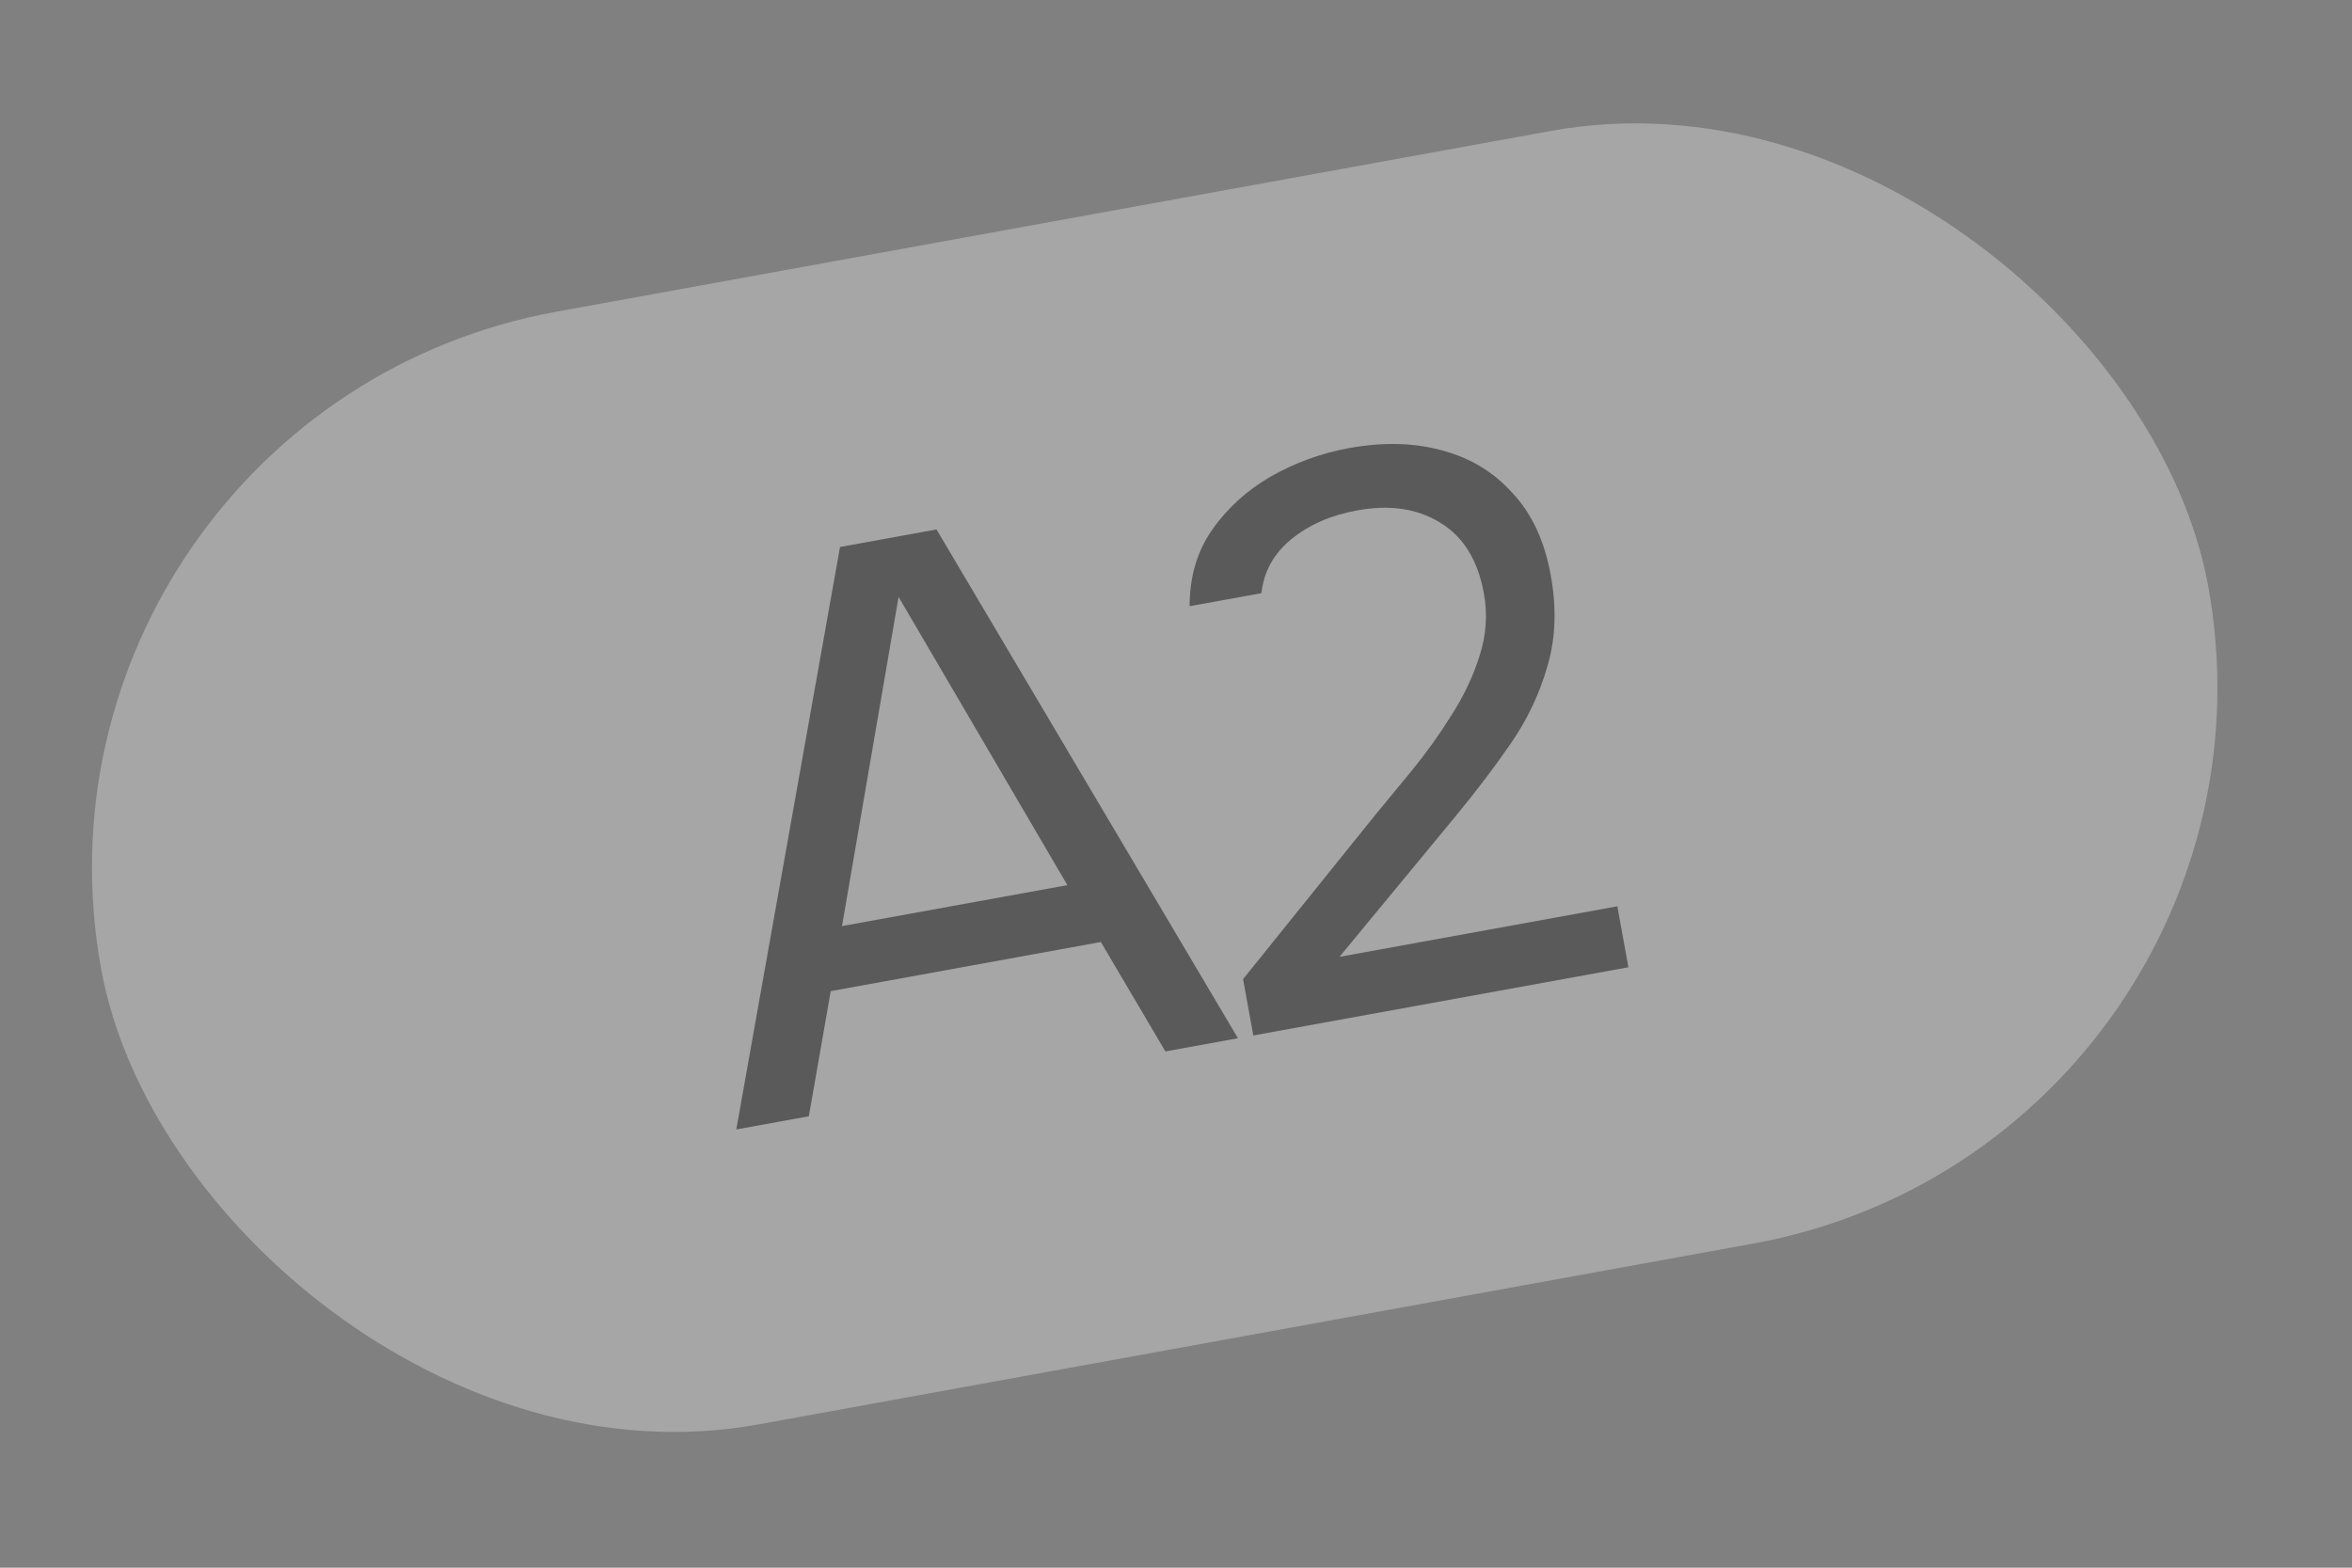
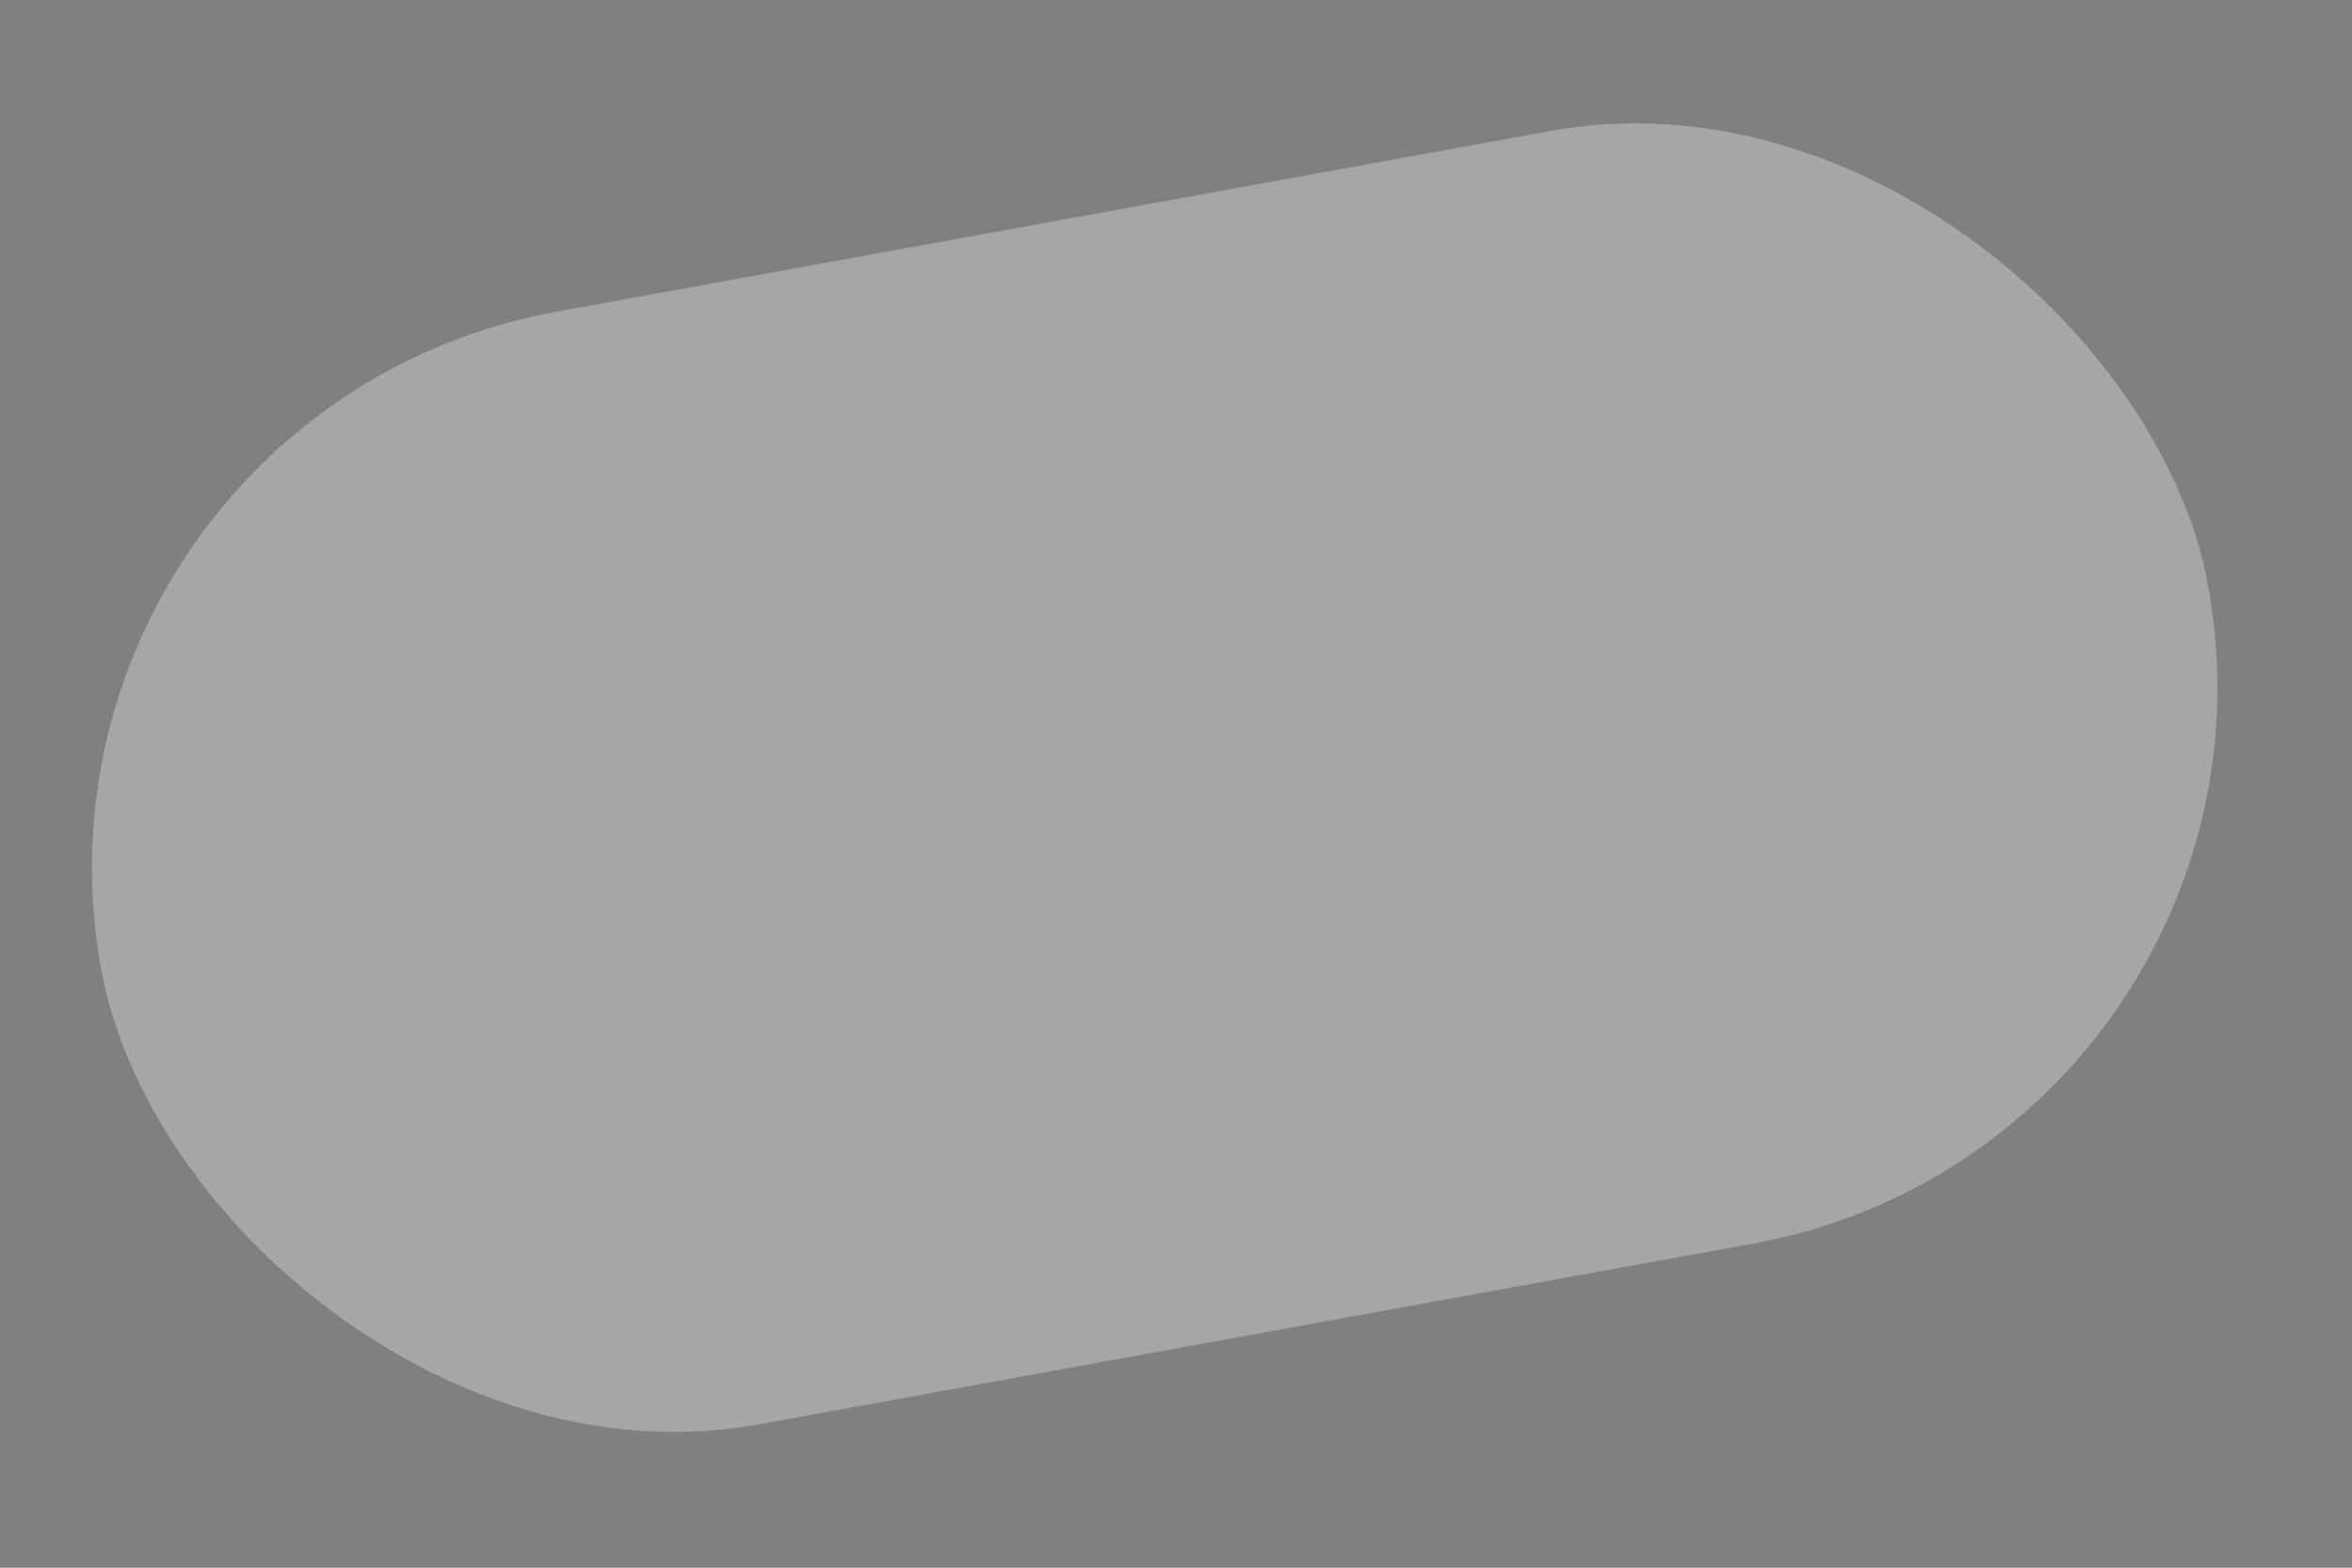
<svg xmlns="http://www.w3.org/2000/svg" width="39" height="26" viewBox="0 0 39 26" fill="none">
  <rect x="0" y="0" width="39" height="26" fill="#808080" stroke="none" />
  <g opacity="0.3">
    <rect y="6.847" width="35.511" height="18.756" rx="9.378" transform="rotate(-10.305 0 6.847)" fill="white" />
-     <path d="M12.209 18.732L13.929 9.072L15.529 8.781L20.527 17.219L19.324 17.438L18.254 15.623L13.775 16.438L13.412 18.513L12.209 18.732ZM13.962 15.359L17.699 14.68L14.9 9.9L13.962 15.359ZM20.782 17.173L20.612 16.239L22.769 13.559C22.964 13.321 23.177 13.062 23.408 12.782C23.646 12.492 23.864 12.188 24.062 11.87C24.268 11.551 24.424 11.223 24.531 10.886C24.644 10.539 24.669 10.191 24.605 9.841C24.506 9.295 24.268 8.906 23.891 8.675C23.512 8.436 23.05 8.365 22.504 8.465C22.069 8.544 21.706 8.703 21.414 8.941C21.122 9.179 20.956 9.478 20.916 9.838L19.726 10.054C19.726 9.569 19.848 9.15 20.092 8.798C20.343 8.435 20.669 8.137 21.067 7.906C21.474 7.674 21.908 7.515 22.369 7.432C22.932 7.329 23.446 7.342 23.909 7.469C24.382 7.595 24.773 7.832 25.083 8.181C25.401 8.52 25.61 8.971 25.713 9.534C25.814 10.088 25.795 10.594 25.658 11.051C25.529 11.506 25.325 11.936 25.046 12.339C24.774 12.732 24.475 13.126 24.15 13.52L22.211 15.869L26.818 15.031L27.002 16.042L20.782 17.173Z" fill="black" />
  </g>
</svg>